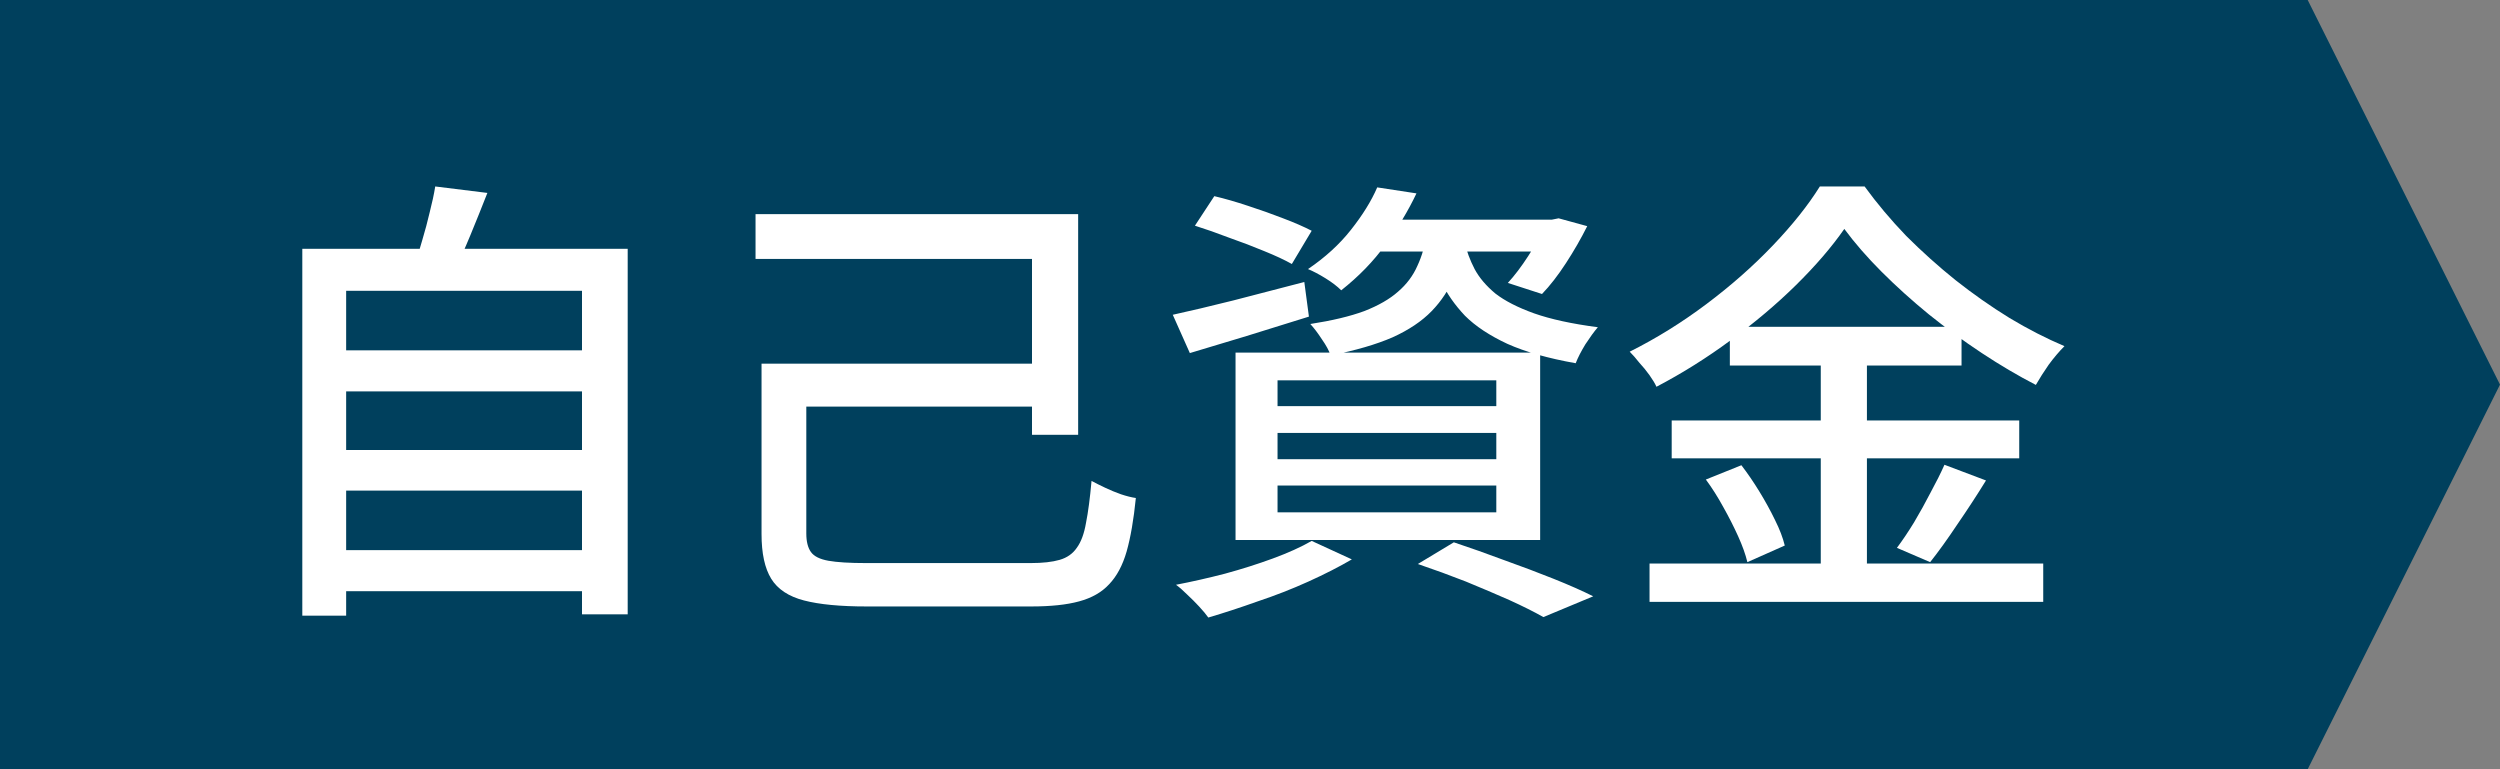
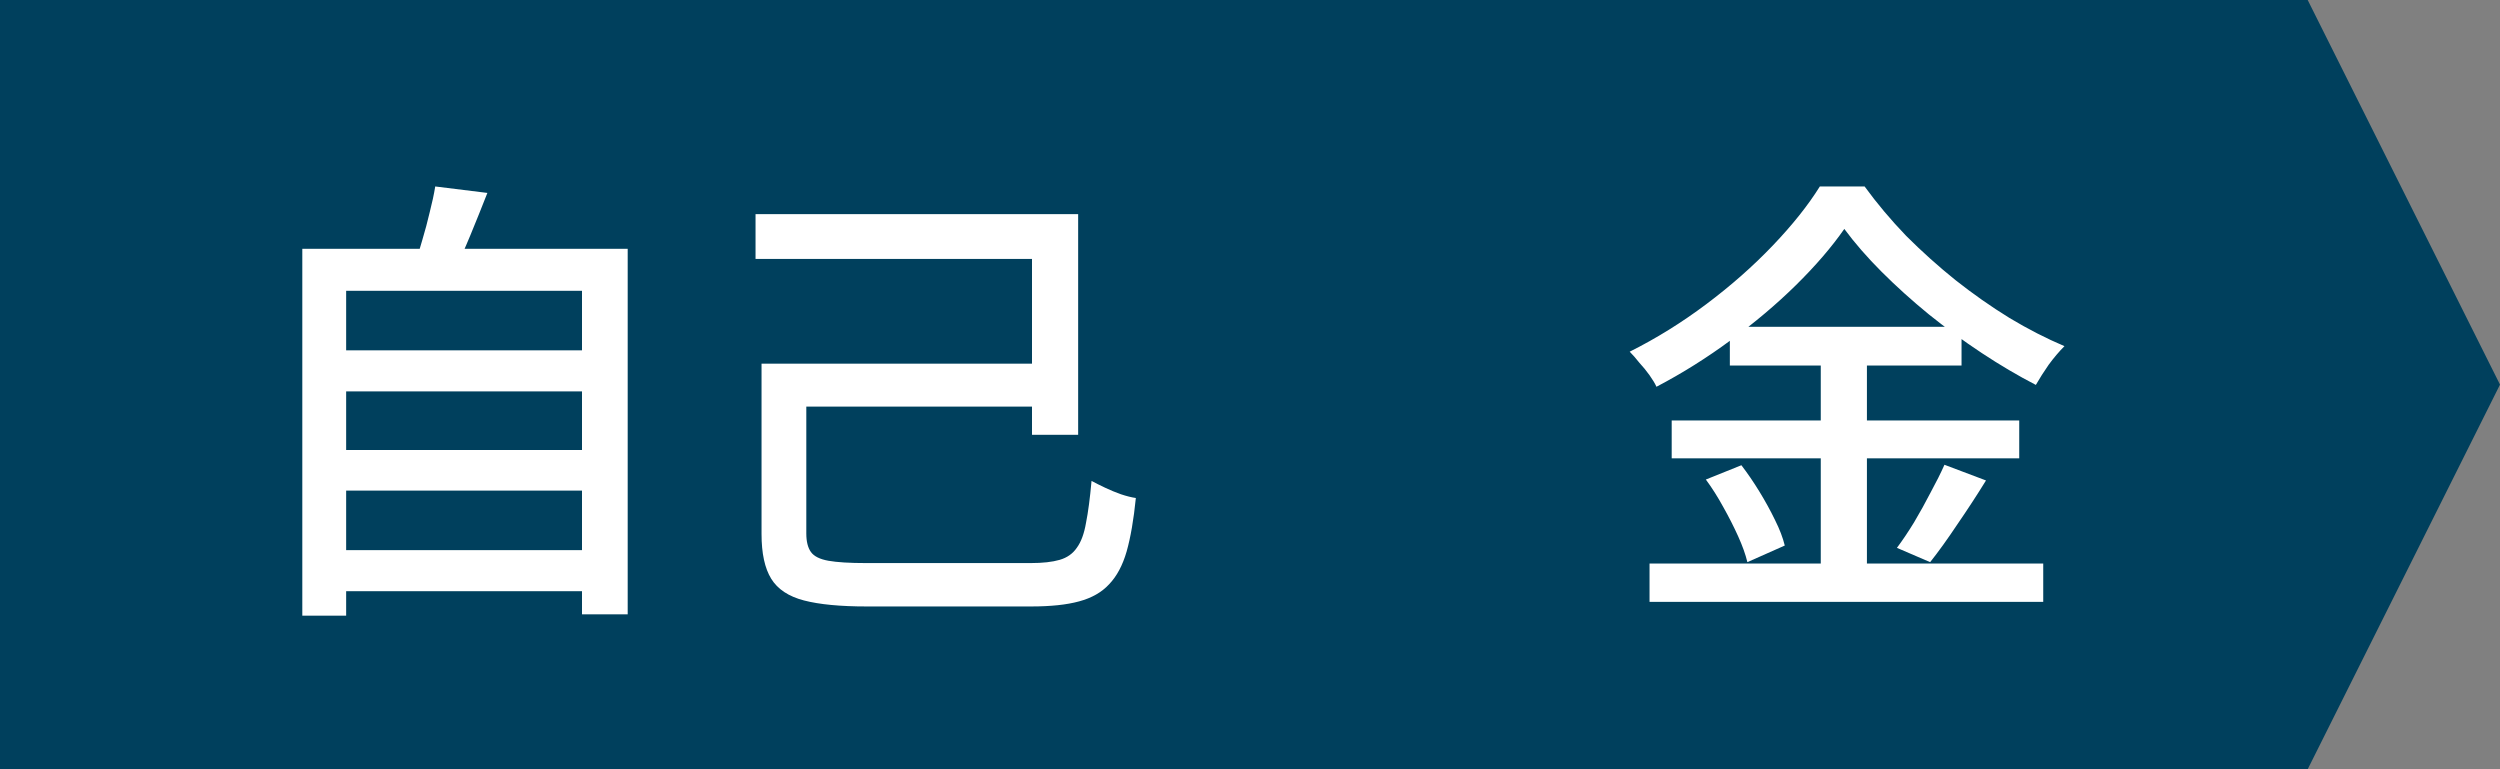
<svg xmlns="http://www.w3.org/2000/svg" width="65" height="20" viewBox="0 0 65 20" fill="none">
  <rect x="0" y="0" width="65" height="20" fill="#808080" stroke="none" />
  <path d="M60 0L65 10L60 20H0V0H60Z" fill="#00405D" />
  <path d="M47.952 5.952C47.624 6.424 47.204 6.912 46.692 7.416C46.188 7.912 45.624 8.388 45 8.844C44.384 9.3 43.74 9.704 43.068 10.056C43.028 9.968 42.968 9.868 42.888 9.756C42.808 9.644 42.72 9.536 42.624 9.432C42.536 9.32 42.452 9.224 42.372 9.144C43.06 8.8 43.724 8.388 44.364 7.908C45.004 7.428 45.58 6.92 46.092 6.384C46.604 5.848 47.012 5.336 47.316 4.848H48.48C48.8 5.288 49.16 5.716 49.56 6.132C49.968 6.54 50.396 6.924 50.844 7.284C51.3 7.644 51.768 7.972 52.248 8.268C52.728 8.556 53.204 8.8 53.676 9C53.54 9.136 53.404 9.296 53.268 9.48C53.14 9.664 53.028 9.84 52.932 10.008C52.468 9.768 52 9.492 51.528 9.18C51.056 8.868 50.596 8.532 50.148 8.172C49.708 7.812 49.3 7.444 48.924 7.068C48.548 6.692 48.224 6.32 47.952 5.952ZM44.976 8.496H51V9.504H44.976V8.496ZM43.464 10.932H52.5V11.916H43.464V10.932ZM42.888 14.652H53.124V15.648H42.888V14.652ZM47.34 8.892H48.54V15.156H47.34V8.892ZM44.352 12.468L45.276 12.096C45.436 12.304 45.592 12.532 45.744 12.78C45.896 13.028 46.032 13.276 46.152 13.524C46.272 13.764 46.356 13.984 46.404 14.184L45.432 14.616C45.384 14.416 45.304 14.192 45.192 13.944C45.08 13.696 44.952 13.444 44.808 13.188C44.664 12.924 44.512 12.684 44.352 12.468ZM50.556 12.084L51.636 12.492C51.404 12.868 51.156 13.248 50.892 13.632C50.636 14.016 50.4 14.344 50.184 14.616L49.32 14.244C49.464 14.052 49.612 13.832 49.764 13.584C49.916 13.328 50.06 13.068 50.196 12.804C50.34 12.54 50.46 12.3 50.556 12.084Z" fill="white" />
-   <path d="M31.068 5.868L31.572 5.1C31.844 5.164 32.136 5.248 32.448 5.352C32.768 5.456 33.072 5.564 33.36 5.676C33.656 5.788 33.904 5.896 34.104 6L33.588 6.864C33.404 6.76 33.164 6.648 32.868 6.528C32.58 6.408 32.276 6.292 31.956 6.18C31.644 6.06 31.348 5.956 31.068 5.868ZM30.492 8.184C30.932 8.088 31.456 7.964 32.064 7.812C32.672 7.652 33.288 7.492 33.912 7.332L34.032 8.232C33.496 8.4 32.956 8.568 32.412 8.736C31.876 8.896 31.384 9.044 30.936 9.18L30.492 8.184ZM35.724 5.712H40.452V6.54H35.076L35.724 5.712ZM40.164 5.712H40.344L40.524 5.676L41.268 5.88C41.108 6.2 40.924 6.52 40.716 6.84C40.508 7.16 40.3 7.428 40.092 7.644L39.204 7.356C39.38 7.164 39.556 6.932 39.732 6.66C39.916 6.38 40.06 6.112 40.164 5.856V5.712ZM37.104 6.036H38.124C38.06 6.468 37.956 6.852 37.812 7.188C37.676 7.524 37.48 7.824 37.224 8.088C36.968 8.352 36.628 8.58 36.204 8.772C35.78 8.956 35.244 9.112 34.596 9.24C34.556 9.12 34.48 8.98 34.368 8.82C34.264 8.66 34.164 8.528 34.068 8.424C34.636 8.336 35.104 8.224 35.472 8.088C35.84 7.944 36.132 7.776 36.348 7.584C36.572 7.392 36.74 7.168 36.852 6.912C36.972 6.656 37.056 6.364 37.104 6.036ZM38.076 6.288C38.132 6.528 38.22 6.764 38.34 6.996C38.46 7.22 38.64 7.432 38.88 7.632C39.128 7.824 39.464 7.996 39.888 8.148C40.32 8.3 40.872 8.42 41.544 8.508C41.448 8.62 41.34 8.768 41.22 8.952C41.108 9.136 41.024 9.3 40.968 9.444C40.248 9.316 39.656 9.148 39.192 8.94C38.728 8.724 38.36 8.48 38.088 8.208C37.824 7.928 37.62 7.636 37.476 7.332C37.34 7.02 37.232 6.704 37.152 6.384L38.076 6.288ZM35.808 4.872L36.828 5.028C36.612 5.484 36.344 5.928 36.024 6.36C35.712 6.792 35.328 7.188 34.872 7.548C34.768 7.444 34.632 7.34 34.464 7.236C34.296 7.132 34.144 7.052 34.008 6.996C34.456 6.692 34.828 6.352 35.124 5.976C35.428 5.592 35.656 5.224 35.808 4.872ZM33.216 11.256V11.94H38.904V11.256H33.216ZM33.216 12.624V13.32H38.904V12.624H33.216ZM33.216 9.888V10.56H38.904V9.888H33.216ZM32.124 9.168H40.044V14.04H32.124V9.168ZM36.864 14.664L37.8 14.1C38.232 14.244 38.672 14.4 39.12 14.568C39.568 14.728 39.992 14.888 40.392 15.048C40.792 15.208 41.136 15.36 41.424 15.504L40.128 16.044C39.888 15.908 39.592 15.76 39.24 15.6C38.896 15.448 38.52 15.288 38.112 15.12C37.704 14.96 37.288 14.808 36.864 14.664ZM34.104 14.064L35.148 14.544C34.82 14.736 34.444 14.928 34.02 15.12C33.596 15.312 33.156 15.484 32.7 15.636C32.252 15.796 31.824 15.936 31.416 16.056C31.36 15.976 31.28 15.88 31.176 15.768C31.08 15.664 30.976 15.56 30.864 15.456C30.76 15.352 30.664 15.268 30.576 15.204C30.992 15.124 31.416 15.028 31.848 14.916C32.288 14.796 32.704 14.664 33.096 14.52C33.488 14.376 33.824 14.224 34.104 14.064Z" fill="white" />
  <path d="M20.388 9.456H27.348V10.572H20.388V9.456ZM19.644 5.568H28.032V11.304H26.832V6.732H19.644V5.568ZM19.8 9.456H20.964V13.872C20.964 14.08 21.004 14.24 21.084 14.352C21.164 14.464 21.316 14.54 21.54 14.58C21.764 14.62 22.092 14.64 22.524 14.64C22.652 14.64 22.852 14.64 23.124 14.64C23.404 14.64 23.72 14.64 24.072 14.64C24.424 14.64 24.78 14.64 25.14 14.64C25.5 14.64 25.828 14.64 26.124 14.64C26.42 14.64 26.644 14.64 26.796 14.64C27.108 14.64 27.36 14.612 27.552 14.556C27.744 14.5 27.892 14.396 27.996 14.244C28.108 14.092 28.188 13.876 28.236 13.596C28.292 13.316 28.34 12.952 28.38 12.504C28.484 12.56 28.604 12.62 28.74 12.684C28.876 12.748 29.012 12.804 29.148 12.852C29.292 12.9 29.42 12.932 29.532 12.948C29.476 13.508 29.396 13.972 29.292 14.34C29.188 14.7 29.036 14.984 28.836 15.192C28.644 15.4 28.384 15.548 28.056 15.636C27.736 15.724 27.32 15.768 26.808 15.768C26.72 15.768 26.568 15.768 26.352 15.768C26.136 15.768 25.88 15.768 25.584 15.768C25.288 15.768 24.98 15.768 24.66 15.768C24.34 15.768 24.032 15.768 23.736 15.768C23.448 15.768 23.196 15.768 22.98 15.768C22.772 15.768 22.624 15.768 22.536 15.768C21.848 15.768 21.304 15.716 20.904 15.612C20.504 15.508 20.22 15.32 20.052 15.048C19.884 14.776 19.8 14.388 19.8 13.884V9.456Z" fill="white" />
  <path d="M8.628 9.108H15.408V10.176H8.628V9.108ZM8.628 11.7H15.408V12.756H8.628V11.7ZM8.628 14.304H15.408V15.372H8.628V14.304ZM7.86 6.468H16.32V15.972H15.132V7.56H9V16.008H7.86V6.468ZM11.316 4.848L12.672 5.016C12.528 5.384 12.38 5.752 12.228 6.12C12.076 6.488 11.932 6.808 11.796 7.08L10.776 6.888C10.848 6.688 10.916 6.472 10.98 6.24C11.052 6 11.116 5.76 11.172 5.52C11.236 5.272 11.284 5.048 11.316 4.848Z" fill="white" />
</svg>